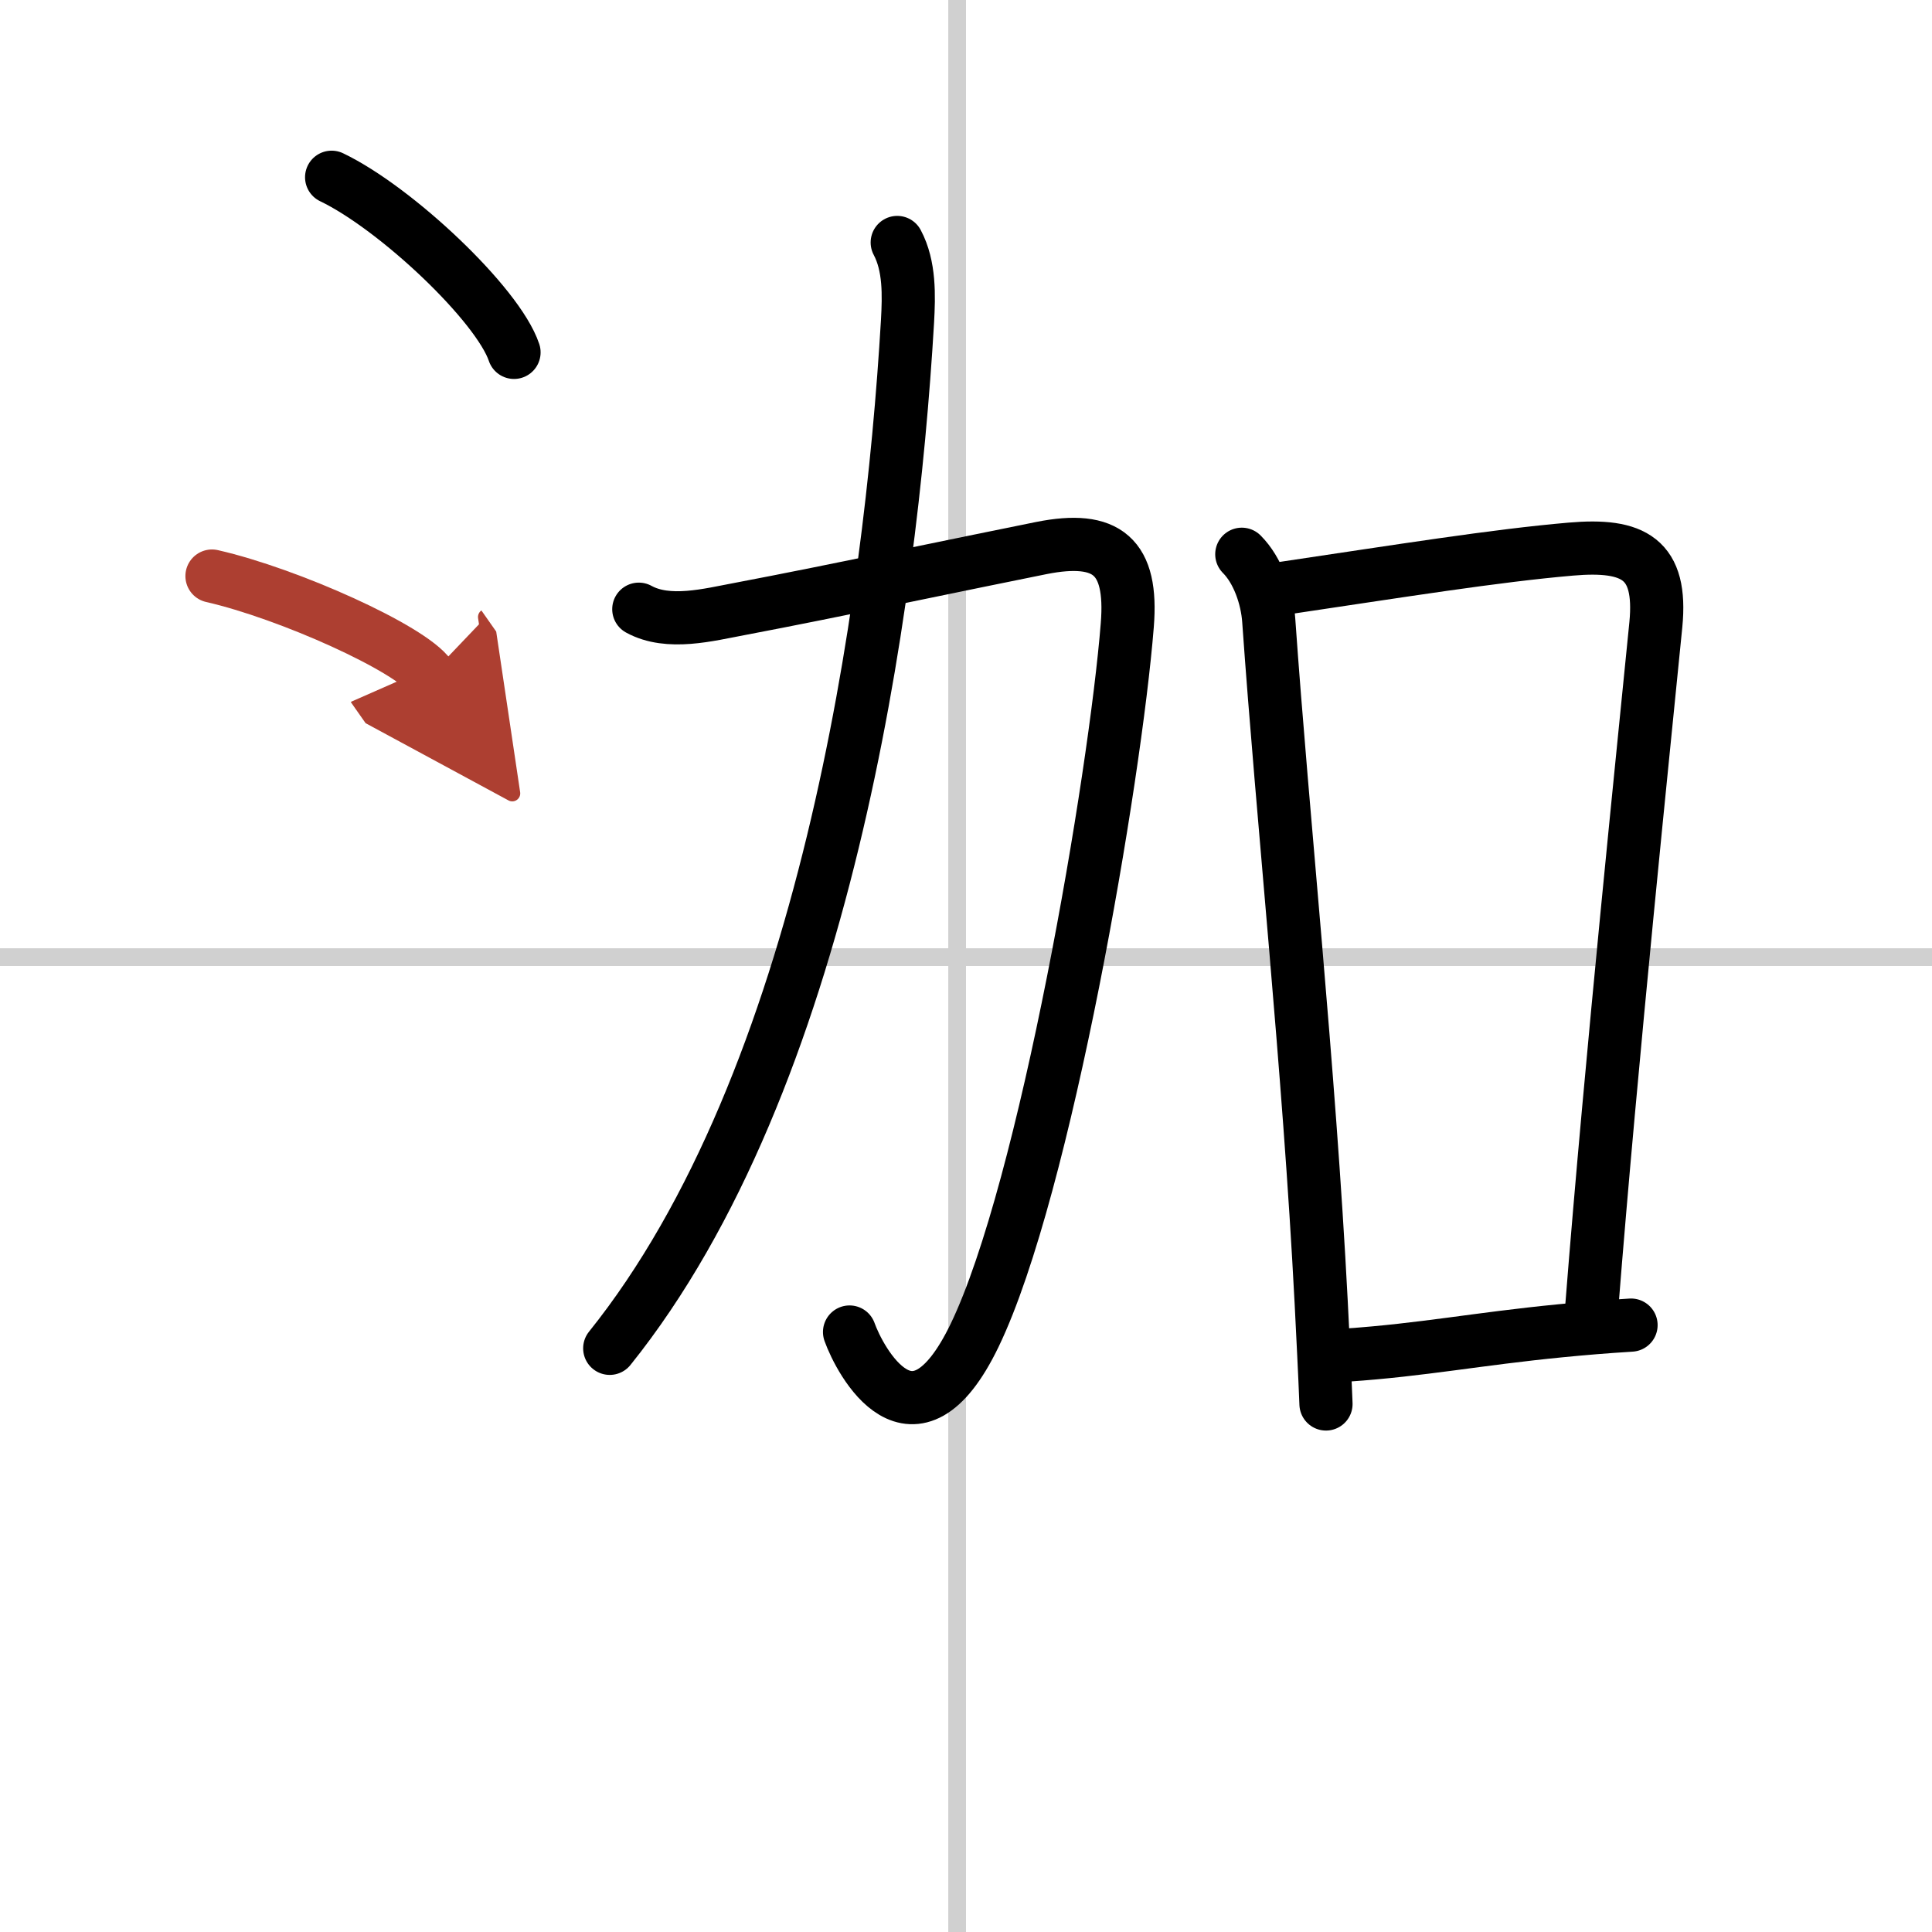
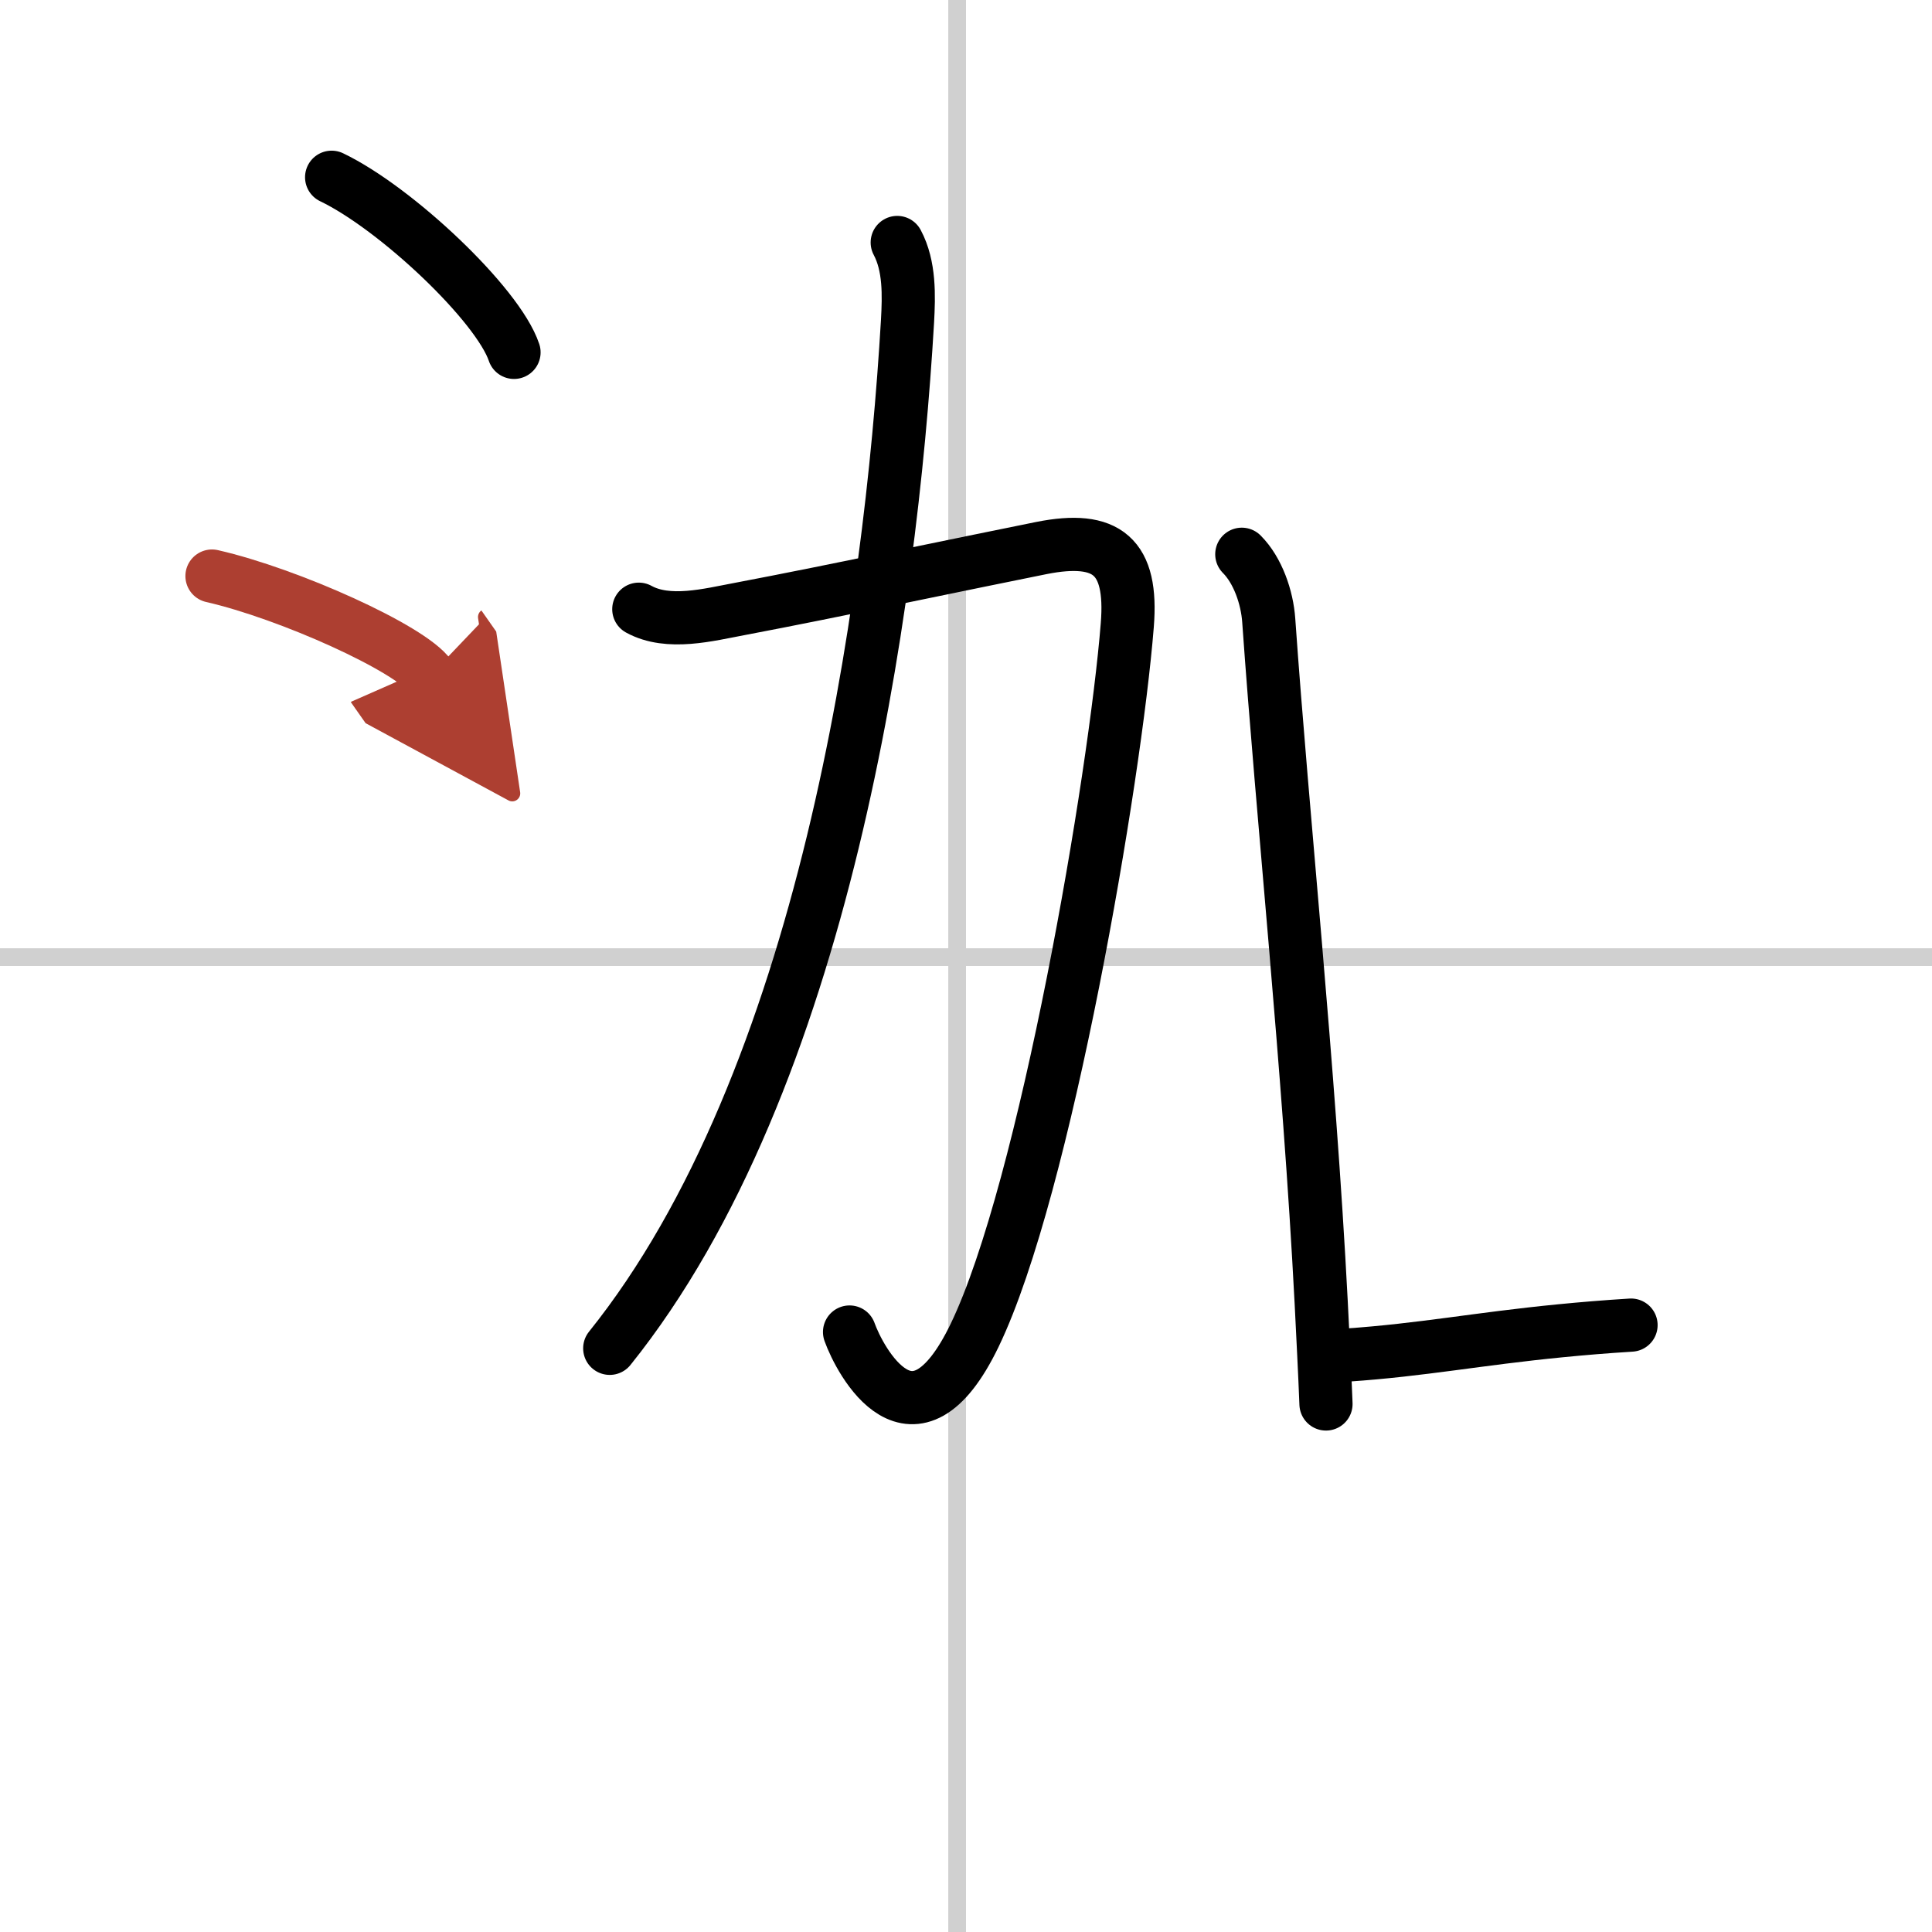
<svg xmlns="http://www.w3.org/2000/svg" width="400" height="400" viewBox="0 0 109 109">
  <defs>
    <marker id="a" markerWidth="4" orient="auto" refX="1" refY="5" viewBox="0 0 10 10">
      <polyline points="0 0 10 5 0 10 1 5" fill="#ad3f31" stroke="#ad3f31" />
    </marker>
  </defs>
  <g fill="none" stroke="#000" stroke-linecap="round" stroke-linejoin="round" stroke-width="3">
    <rect width="100%" height="100%" fill="#fff" stroke="#fff" />
    <line x1="54" x2="54" y2="109" stroke="#d0d0d0" stroke-width="1" />
    <line x2="109" y1="54" y2="54" stroke="#d0d0d0" stroke-width="1" />
    <path d="m36.04 34.37c1.67 0.92 3.96 0.31 5.68-0.01 5.33-1.01 13.17-2.67 17.03-3.44 3.72-0.74 5.16 0.47 4.85 4.34-0.68 8.6-4.62 31.79-8.61 40.07-3.46 7.18-6.49 1.42-7.06-0.18" />
    <path d="m50.62 13.68c0.71 1.33 0.66 3 0.58 4.45-0.95 16.2-4.7 42.87-16.8 57.94" />
    <path d="m70.06 31.27c0.9 0.9 1.43 2.43 1.52 3.73 0.79 11.25 2.27 25.12 2.96 38.49 0.1 2 0.2 3.92 0.27 5.72" />
-     <path d="m72.19 33.22c6.87-1.02 12.15-1.87 16.43-2.24 3.56-0.31 5.16 0.54 4.8 4.26-0.63 6.41-2.51 24.44-3.62 38.56" />
    <path d="m76 76.45c4.25-0.29 7.34-0.91 12.04-1.37 1.22-0.12 2.53-0.23 3.98-0.32" />
    <path d="m18.71 10c3.63 1.74 9.38 7.17 10.29 9.88" />
    <path d="m11.96 32.5c4.34 0.99 11.21 4.09 12.29 5.63" marker-end="url(#a)" stroke="#ad3f31" />
  </g>
</svg>